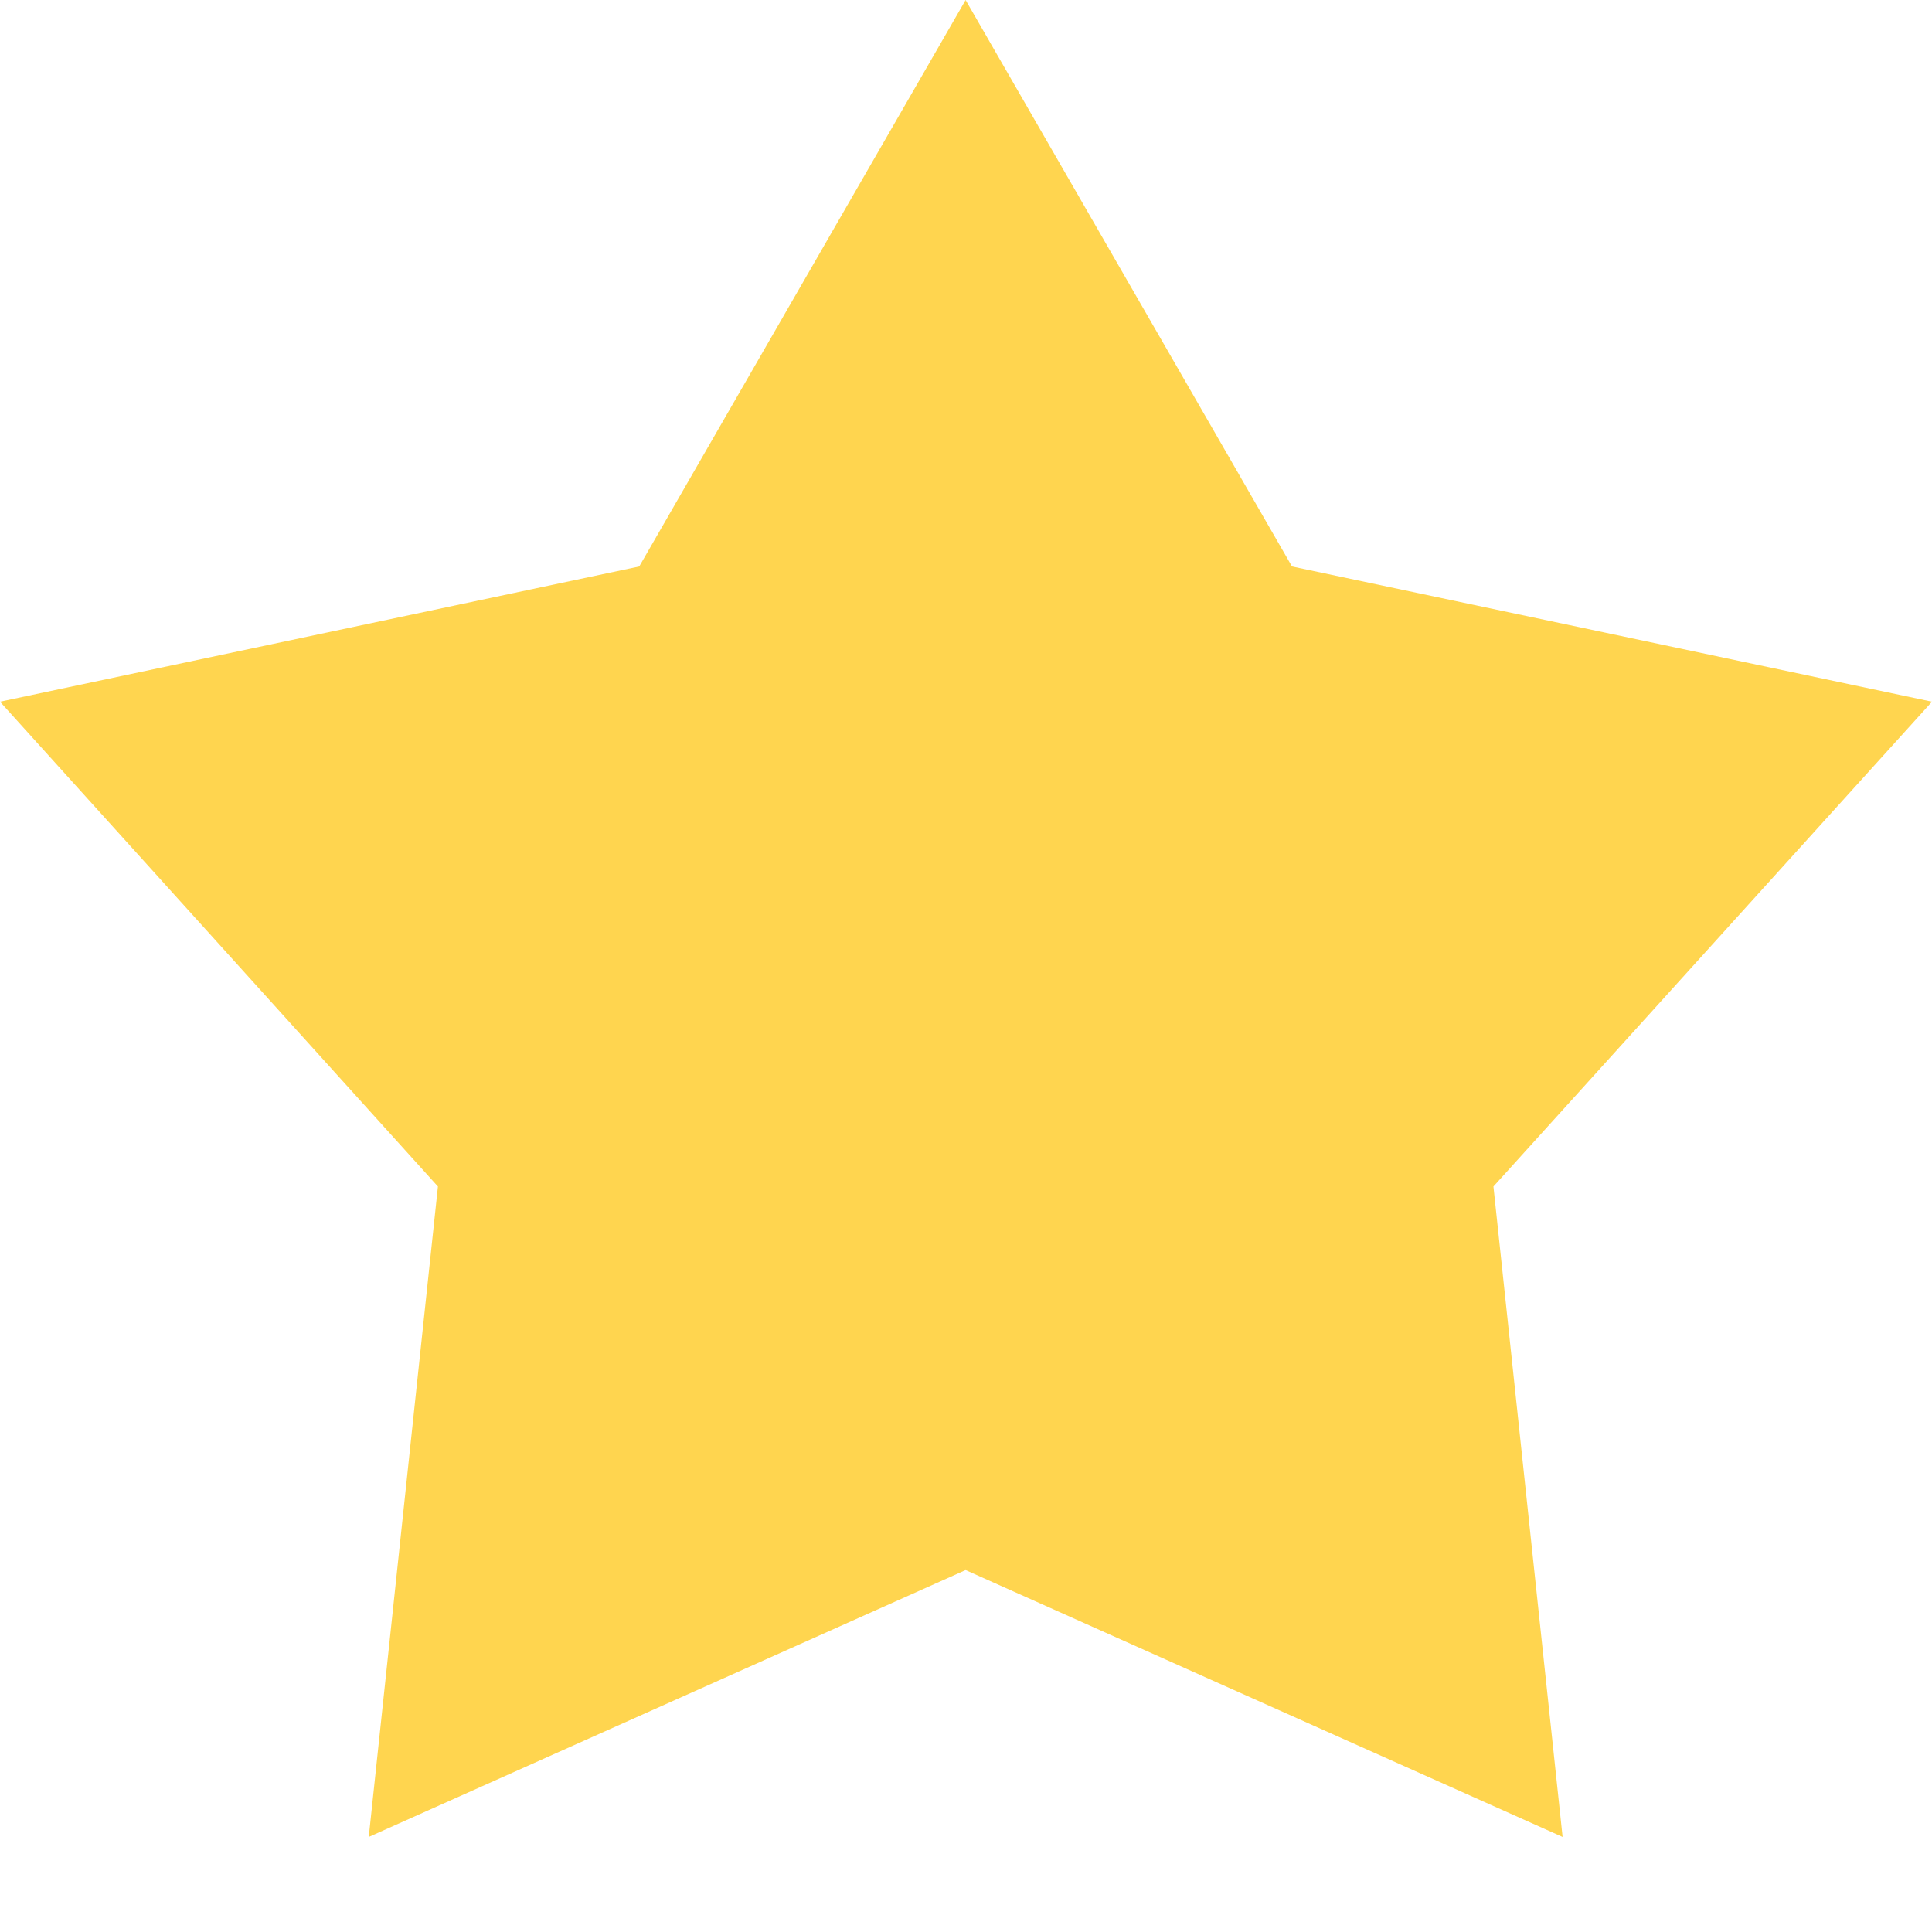
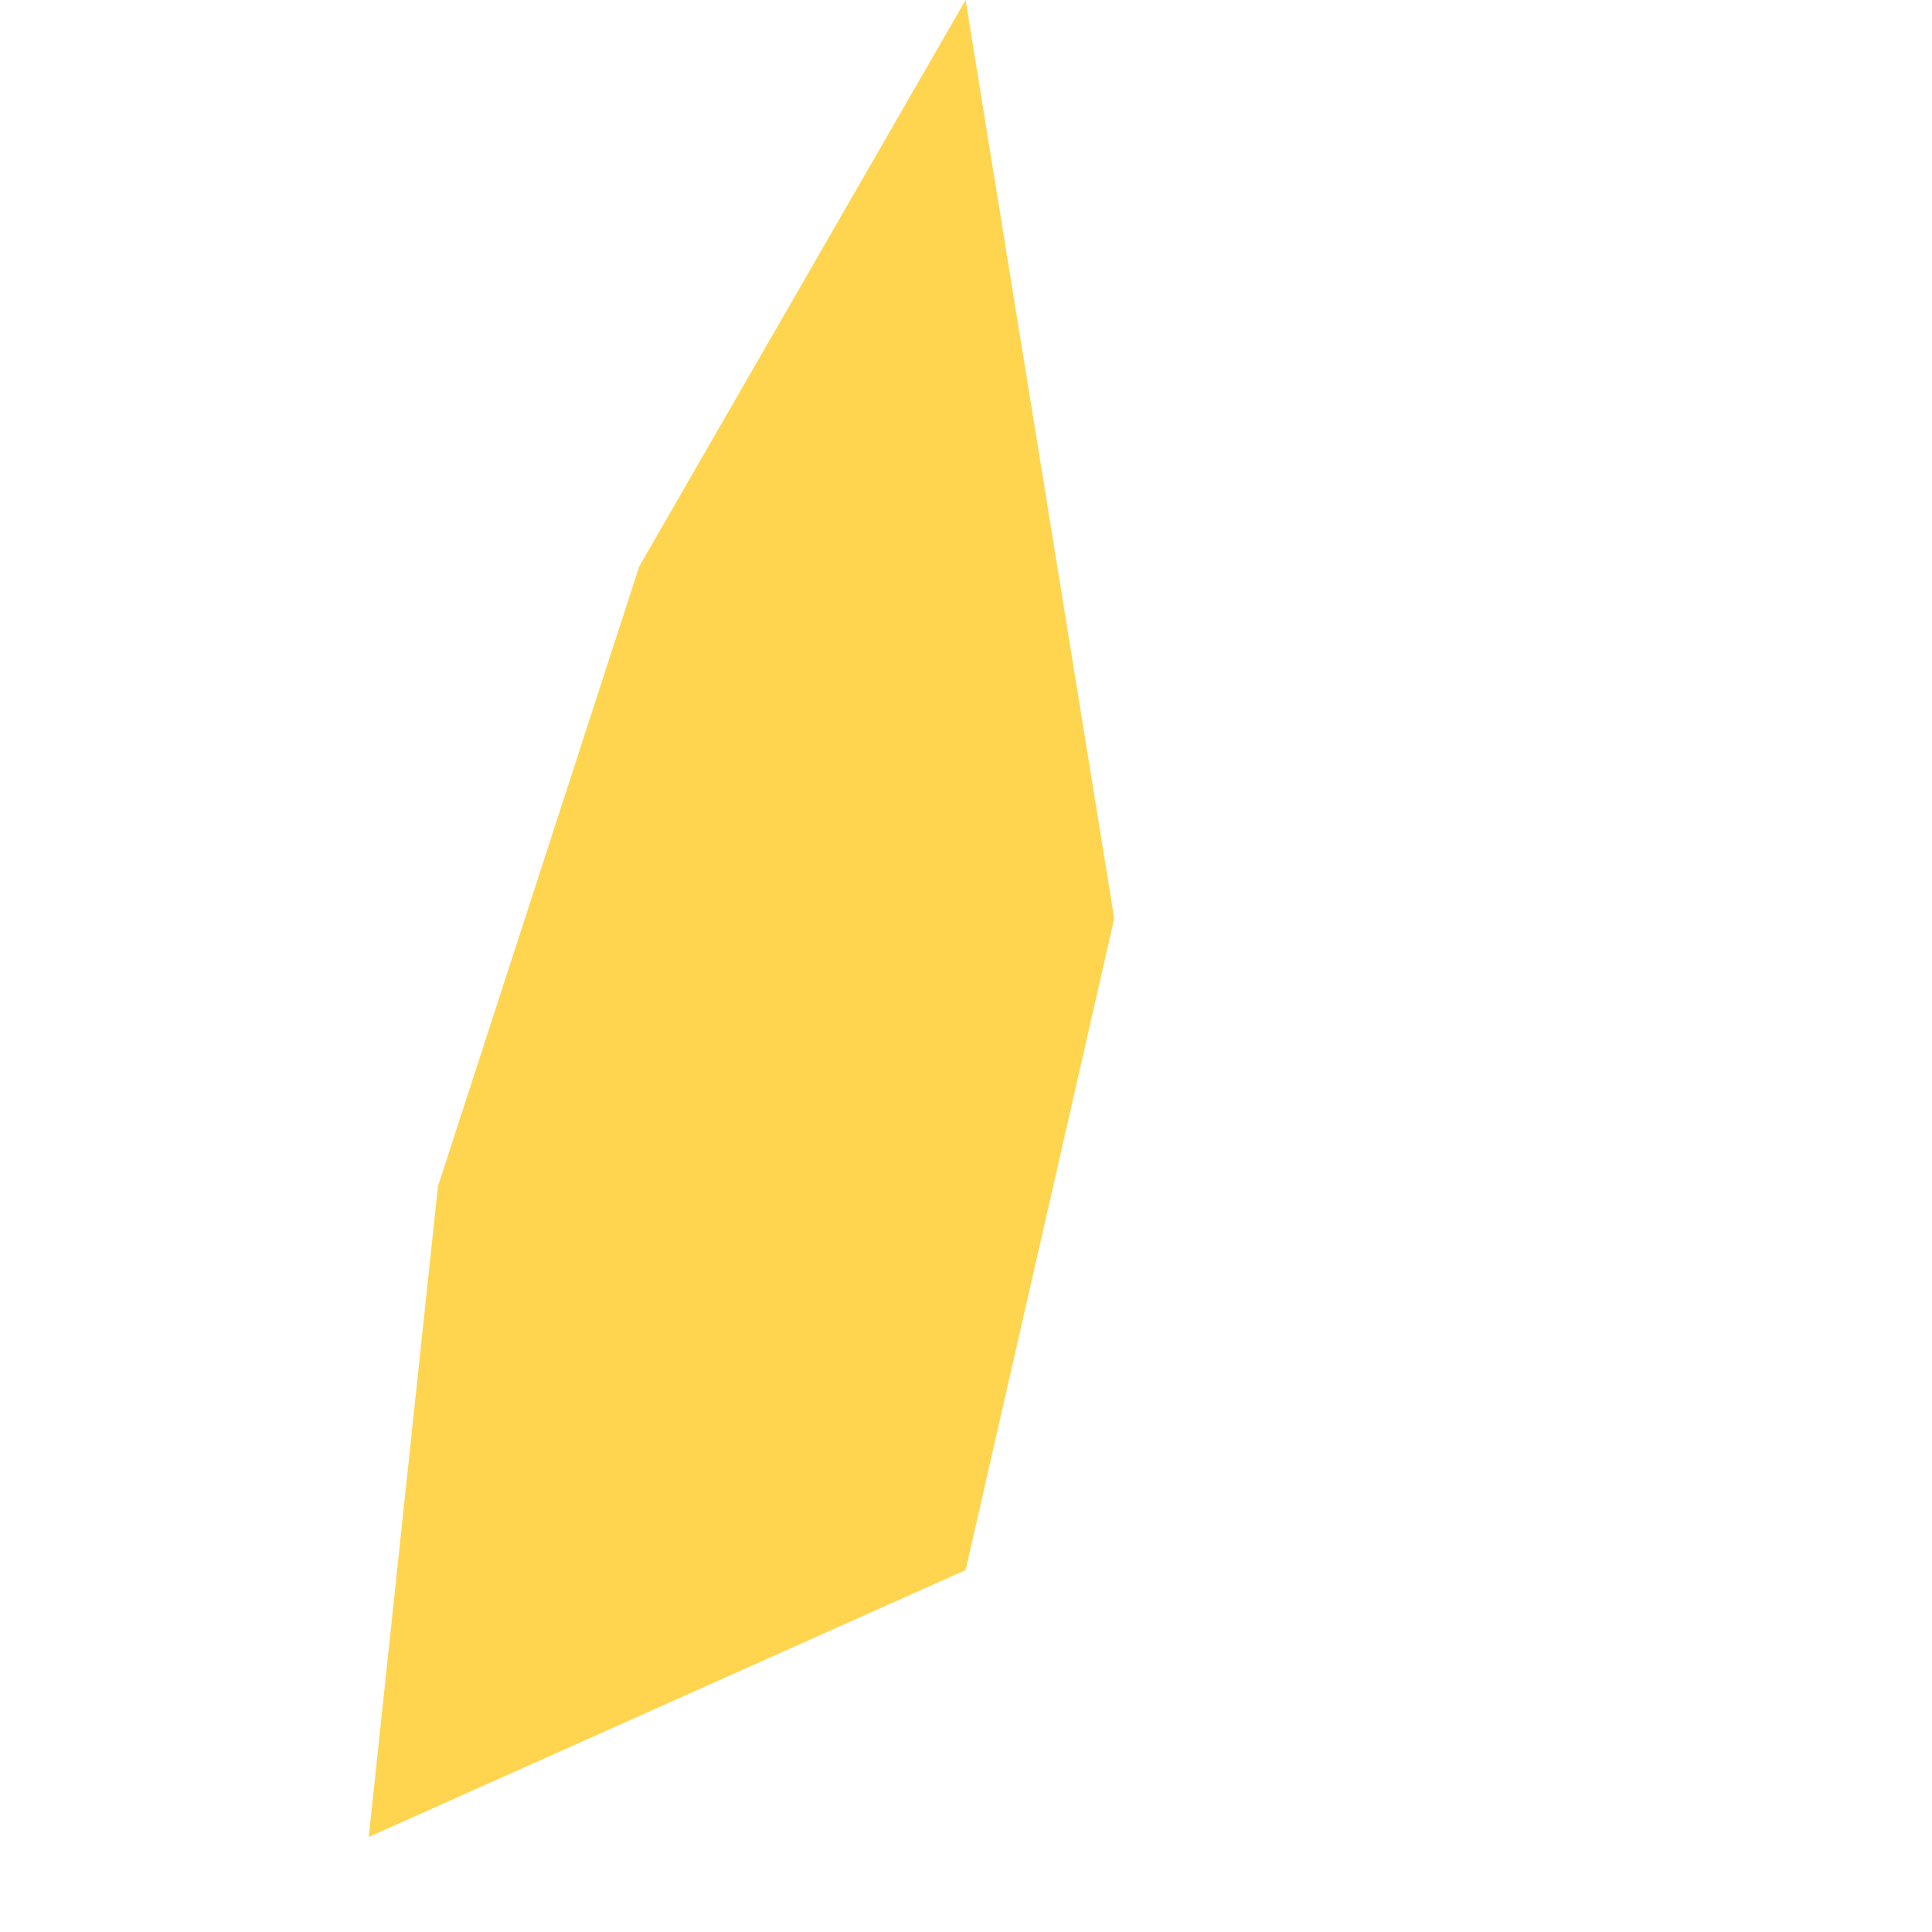
<svg xmlns="http://www.w3.org/2000/svg" width="15" height="15" viewBox="0 0 15 15" fill="none">
-   <path d="M7.497 0L8.651 7.131L7.497 12.19L2.863 14.262L3.4 9.212L0 5.448L4.963 4.398L7.497 0Z" fill="#FFD54F" />
-   <path d="M11.595 9.212L12.132 14.262L7.497 12.19V0L10.031 4.398L15 5.448L11.595 9.212Z" fill="#FFD54F" />
+   <path d="M7.497 0L8.651 7.131L7.497 12.19L2.863 14.262L3.4 9.212L4.963 4.398L7.497 0Z" fill="#FFD54F" />
</svg>